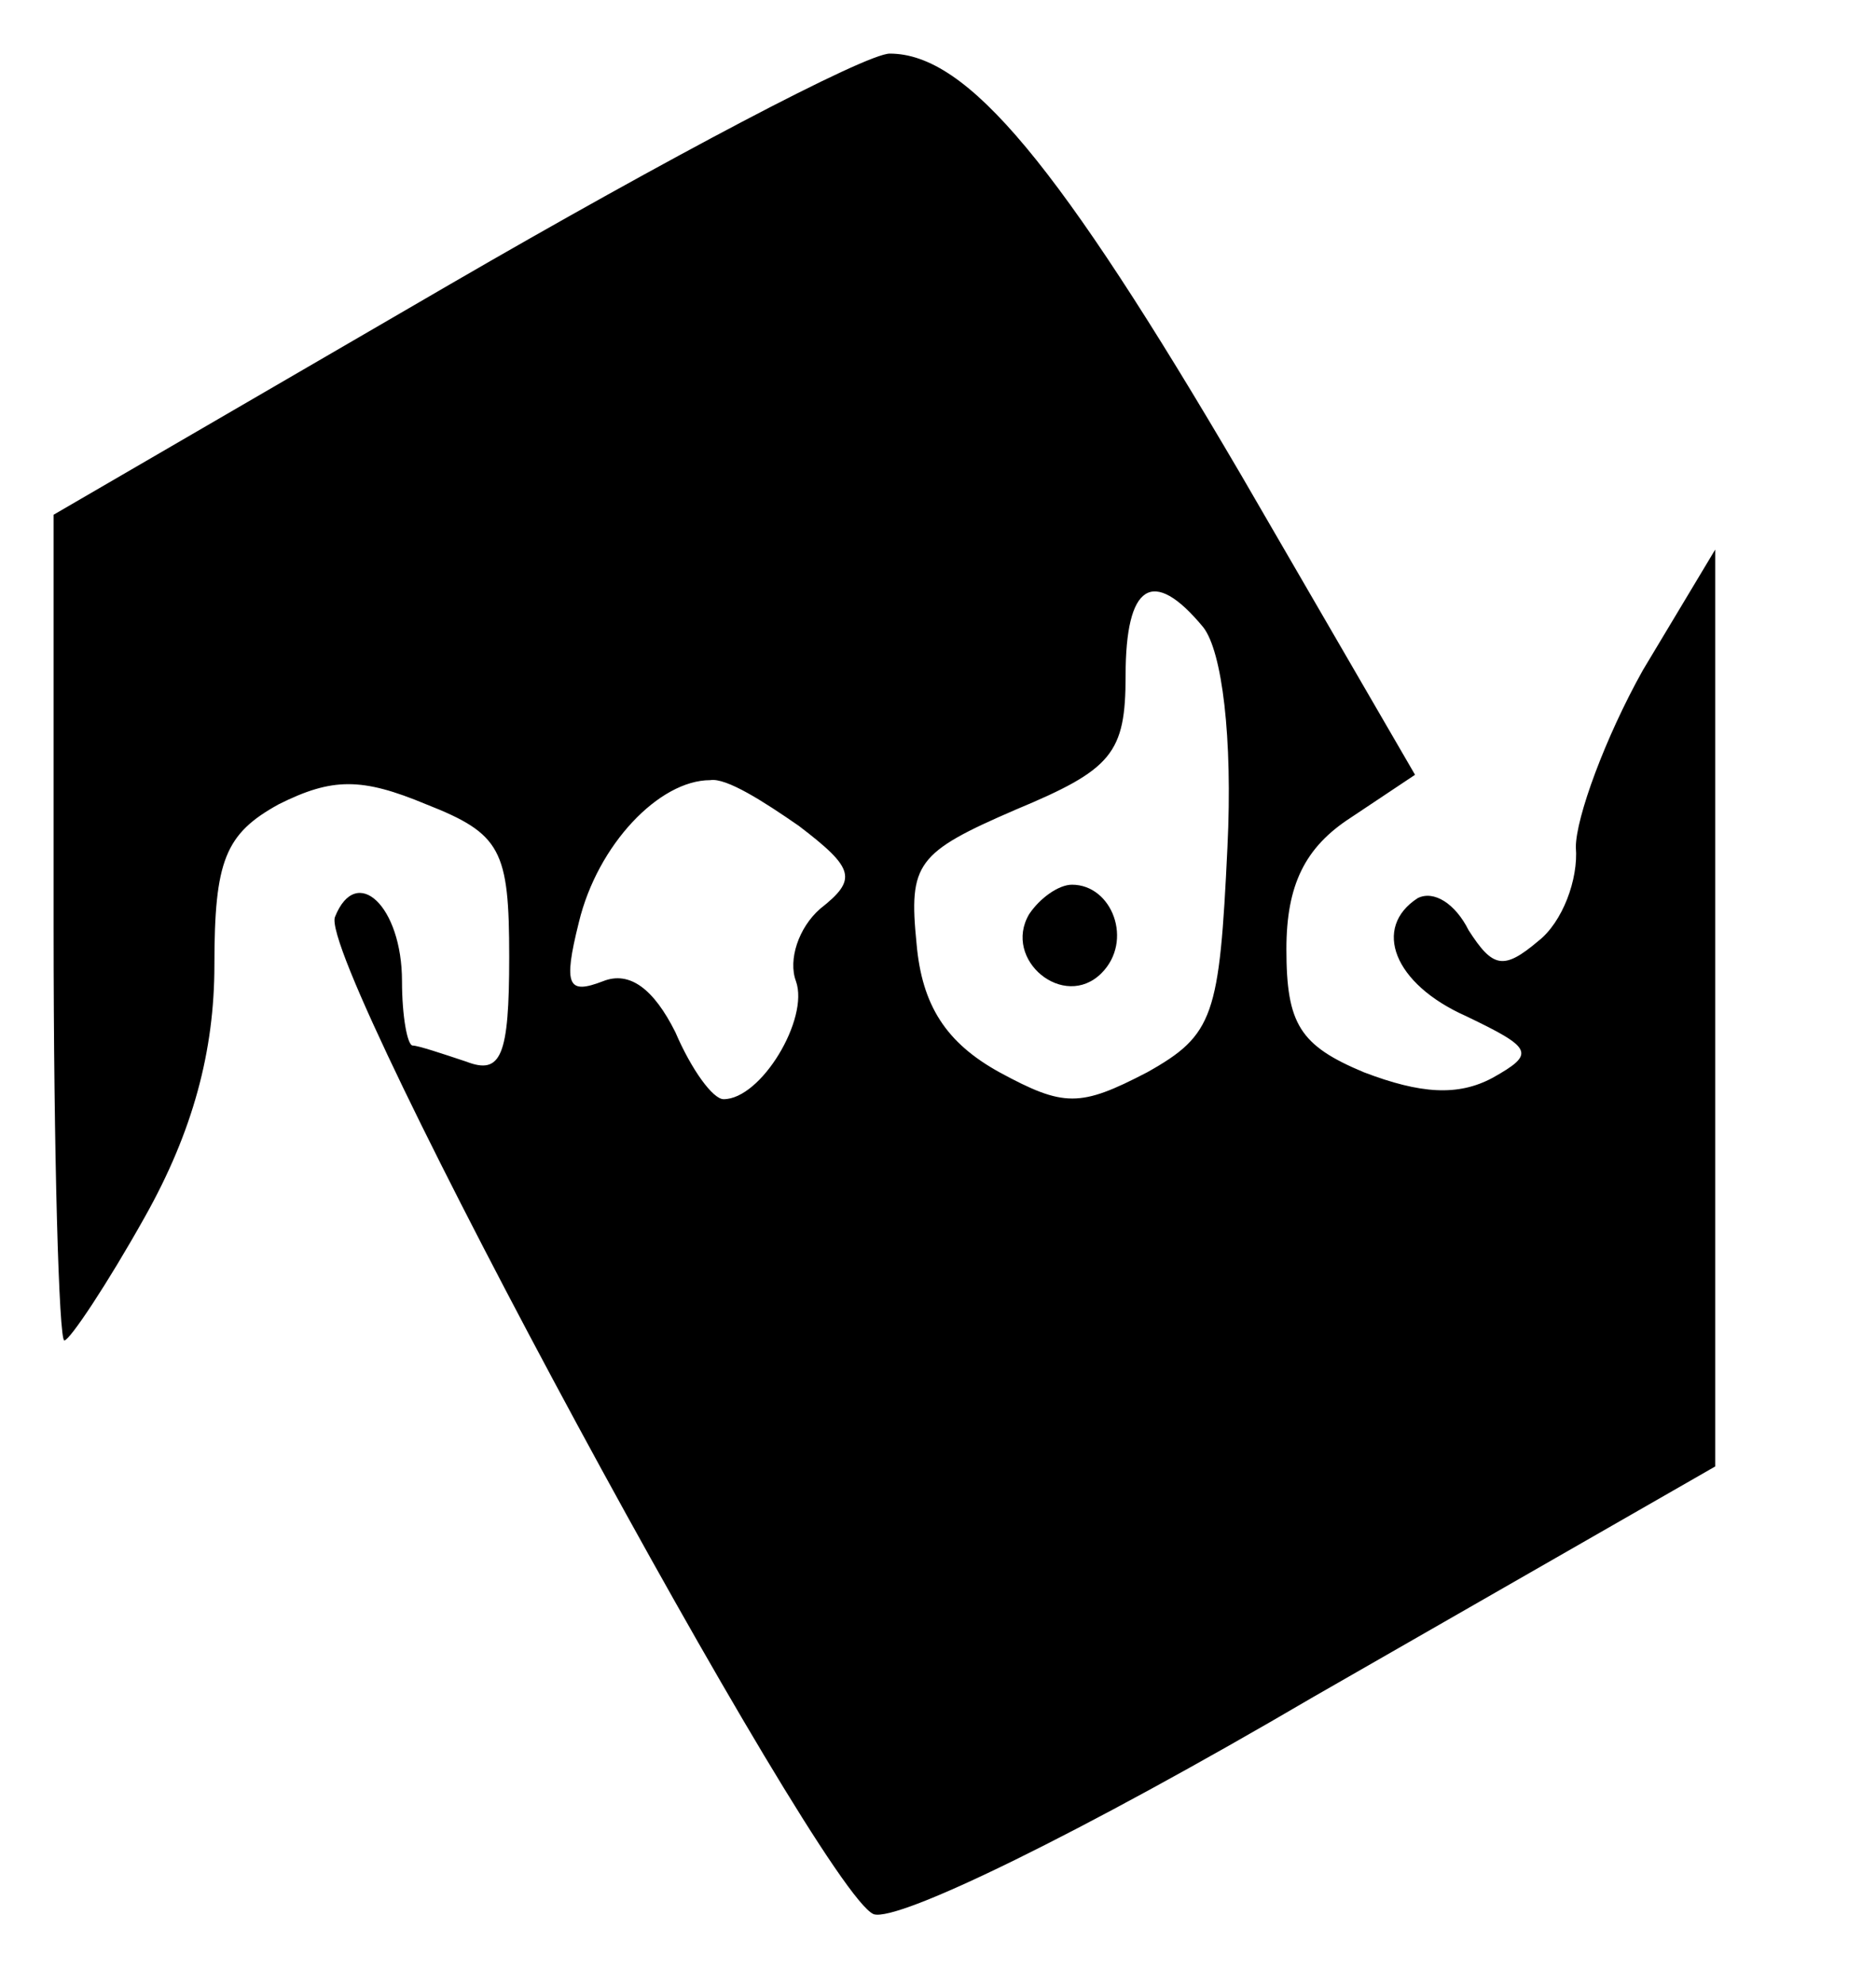
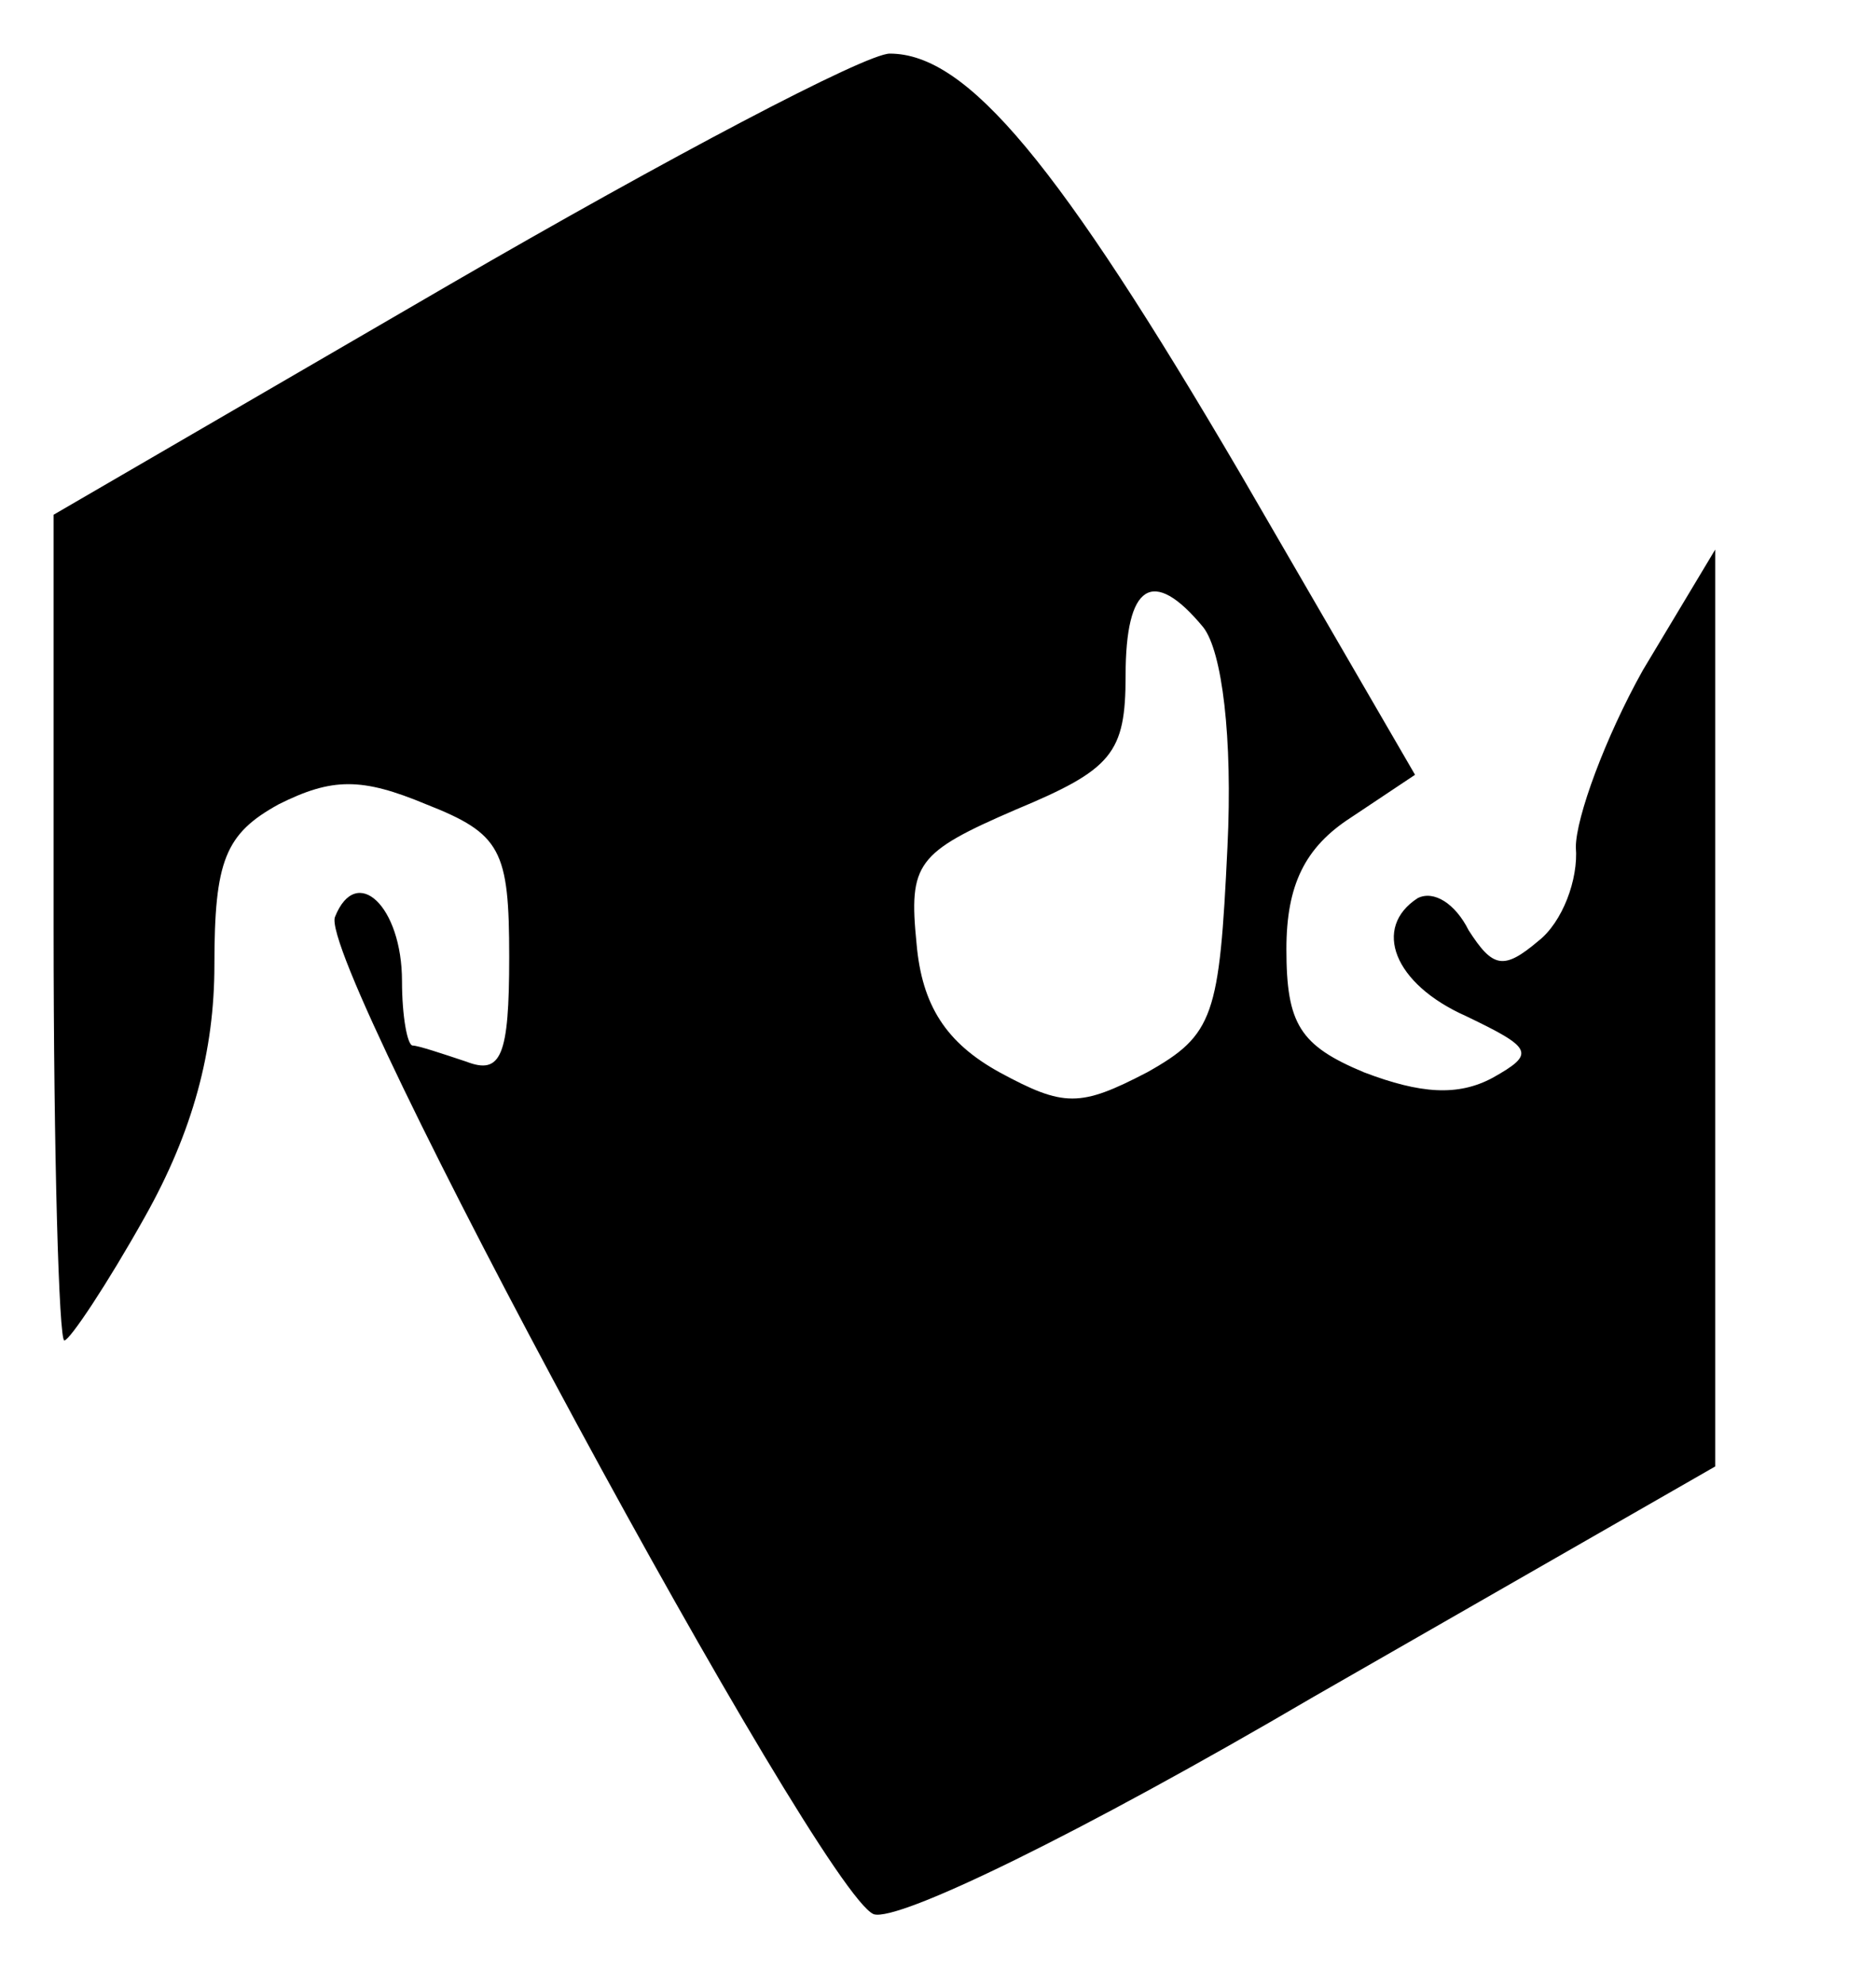
<svg xmlns="http://www.w3.org/2000/svg" version="1.0" width="70pt" height="74pt" viewBox="0 0 70 74" preserveAspectRatio="xMidYMid meet">
  <g transform="translate(0,74) scale(0.1,-0.1)" fill="#000000" stroke="none">
-     <path d="M168 634 l-148 -86 0 -154 c0 -85 2 -154 4 -154 2 0 16 21 30 46 18 32 26 62 26 94 0 39 4 49 24 60 20 10 31 10 55 0 28 -11 31 -17 31 -57 0 -37 -3 -44 -16 -39 -9 3 -18 6 -20 6 -2 0 -4 11 -4 24 0 28 -17 44 -25 24 -7 -17 181 -364 201 -372 9 -3 77 30 164 81 l150 86 0 171 0 171 -27 -45 c-14 -25 -25 -55 -25 -66 1 -12 -5 -28 -14 -35 -13 -11 -17 -10 -26 4 -5 10 -13 15 -19 12 -17 -11 -9 -32 18 -44 25 -12 26 -14 10 -23 -13 -7 -27 -6 -48 2 -24 10 -29 18 -29 46 0 24 7 38 24 49 l24 16 -65 112 c-68 116 -102 157 -131 157 -9 0 -83 -39 -164 -86z m281 -128 c7 -9 11 -41 9 -82 -3 -63 -5 -70 -30 -84 -25 -13 -31 -13 -55 0 -20 11 -29 25 -31 48 -3 30 0 34 37 50 36 15 41 21 41 50 0 34 10 41 29 18z m-151 -74 c21 -16 22 -20 8 -31 -8 -7 -12 -19 -9 -27 5 -14 -13 -44 -27 -44 -4 0 -12 11 -18 25 -8 16 -17 23 -27 19 -13 -5 -15 -2 -9 22 7 29 30 53 49 53 6 1 20 -8 33 -17z" />
-     <path d="M384 399 c-10 -17 13 -36 27 -22 12 12 4 33 -11 33 -5 0 -12 -5 -16 -11z" />
+     <path d="M168 634 l-148 -86 0 -154 c0 -85 2 -154 4 -154 2 0 16 21 30 46 18 32 26 62 26 94 0 39 4 49 24 60 20 10 31 10 55 0 28 -11 31 -17 31 -57 0 -37 -3 -44 -16 -39 -9 3 -18 6 -20 6 -2 0 -4 11 -4 24 0 28 -17 44 -25 24 -7 -17 181 -364 201 -372 9 -3 77 30 164 81 l150 86 0 171 0 171 -27 -45 c-14 -25 -25 -55 -25 -66 1 -12 -5 -28 -14 -35 -13 -11 -17 -10 -26 4 -5 10 -13 15 -19 12 -17 -11 -9 -32 18 -44 25 -12 26 -14 10 -23 -13 -7 -27 -6 -48 2 -24 10 -29 18 -29 46 0 24 7 38 24 49 l24 16 -65 112 c-68 116 -102 157 -131 157 -9 0 -83 -39 -164 -86z m281 -128 c7 -9 11 -41 9 -82 -3 -63 -5 -70 -30 -84 -25 -13 -31 -13 -55 0 -20 11 -29 25 -31 48 -3 30 0 34 37 50 36 15 41 21 41 50 0 34 10 41 29 18z m-151 -74 z" />
  </g>
</svg>